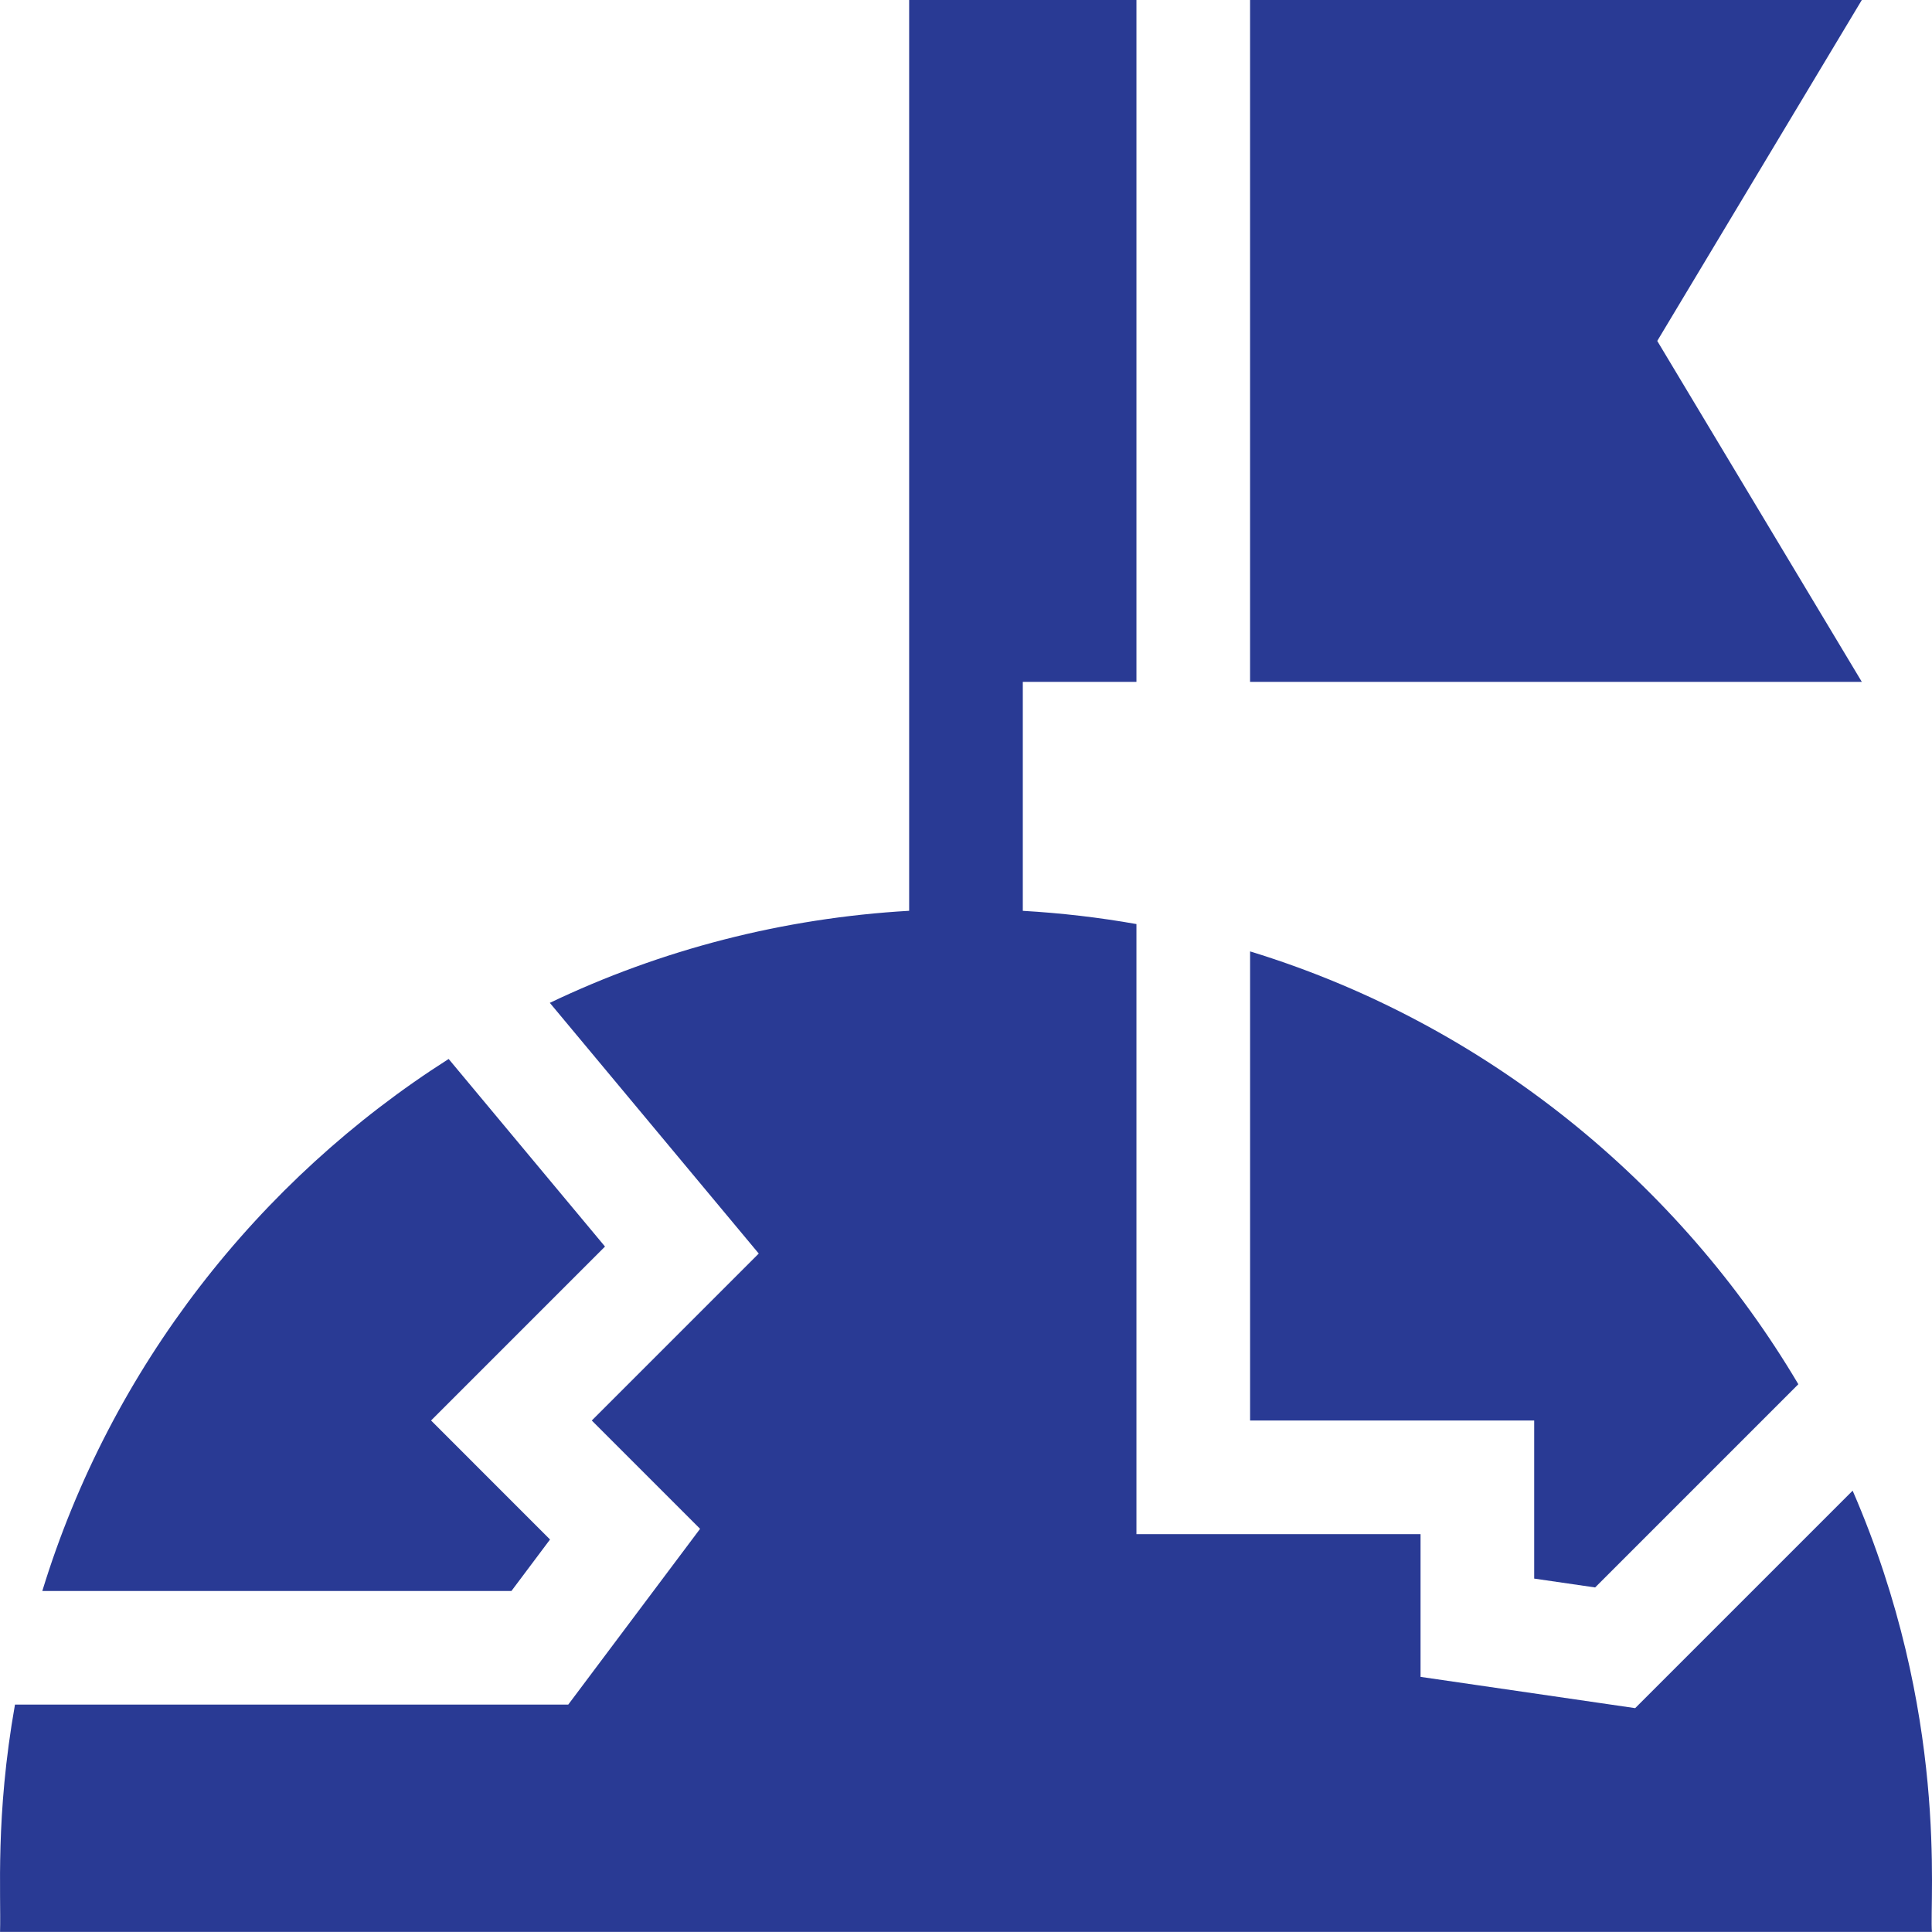
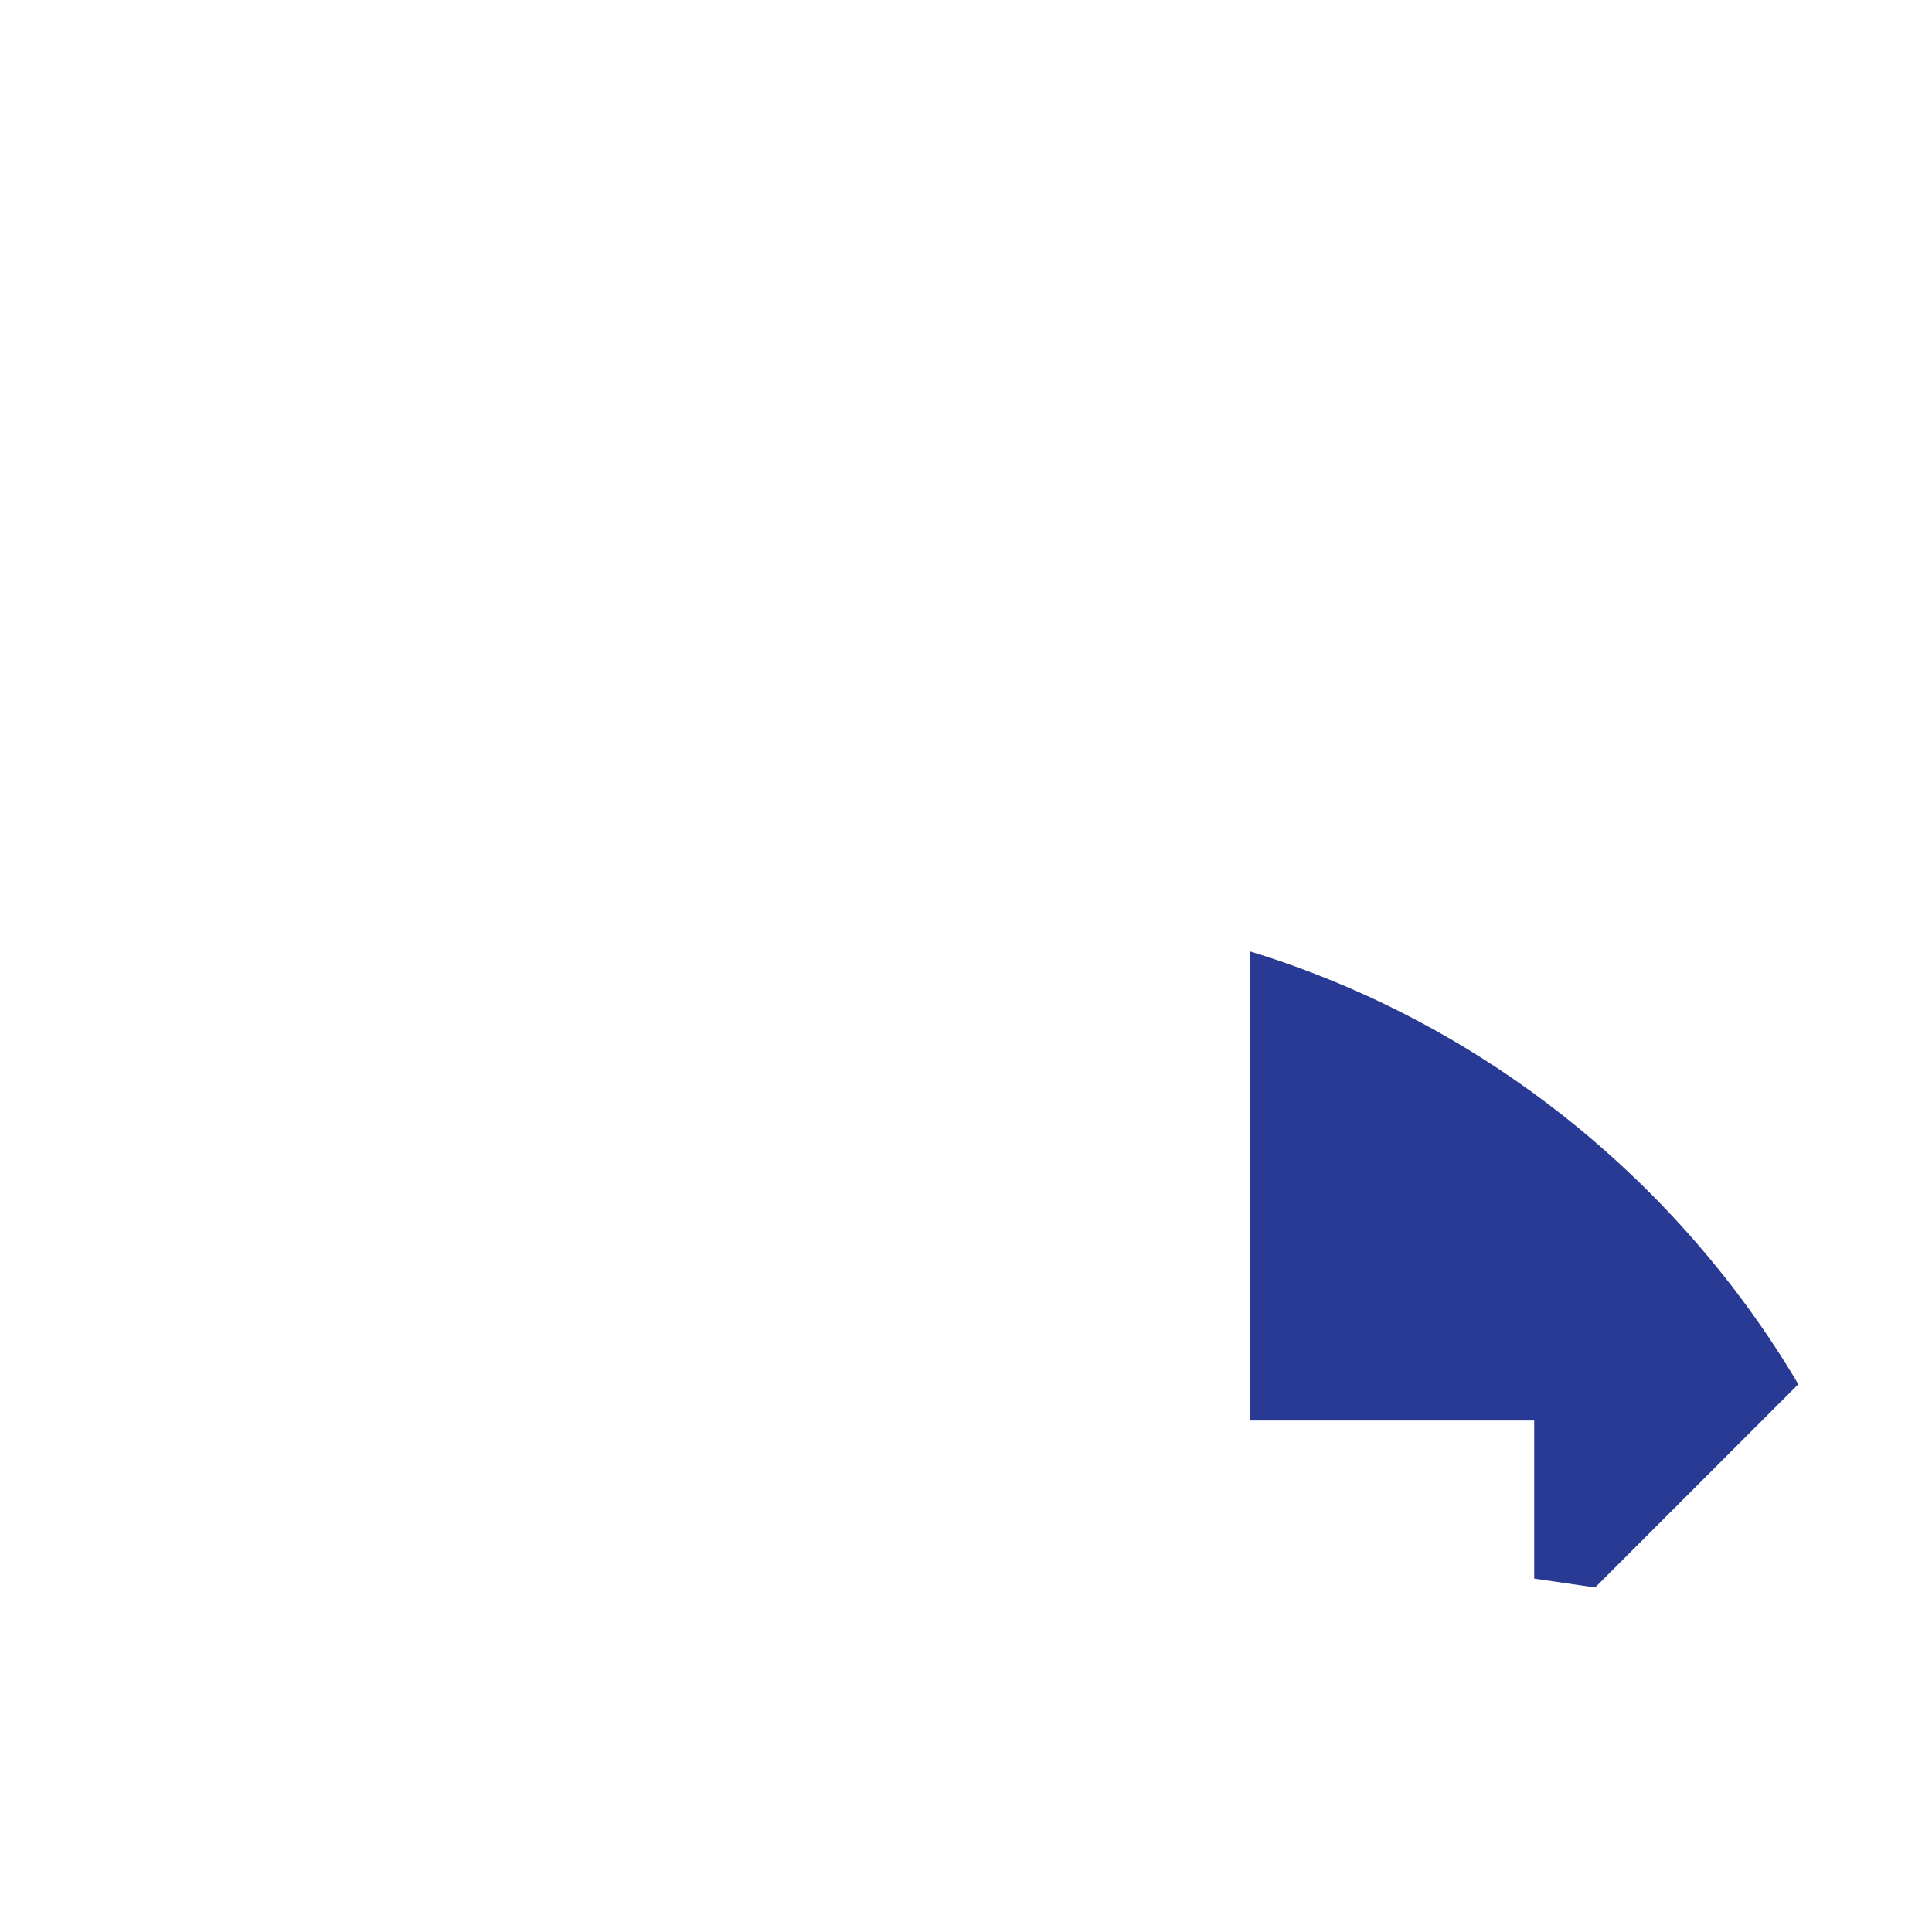
<svg xmlns="http://www.w3.org/2000/svg" width="92" height="92" viewBox="0 0 92 92" fill="none">
  <path d="M73.057 75.171L75.959 75.593L85.635 65.916C79.969 56.345 70.754 48.742 59.528 45.305V67.644H73.057V75.171H73.057Z" fill="#293A94" />
-   <path d="M26.192 73.309L20.527 67.643L28.81 59.36L21.364 50.427C12.312 56.19 5.274 65.116 2.015 75.761H24.354L26.192 73.309Z" fill="#293A94" />
-   <path d="M88.221 70.984L77.865 81.34L67.645 79.851V73.055H54.116V44.003C52.338 43.688 50.531 43.478 48.705 43.373V43.292V32.469H54.116V0C52.807 0 44.611 0 43.293 0V43.371C37.286 43.718 31.497 45.214 26.182 47.755L36.131 59.693L28.18 67.644L33.337 72.801L27.059 81.172H0.713C-0.23 86.498 0.055 90.203 0.002 91.995H91.997C91.865 90.449 92.835 81.619 88.221 70.984Z" fill="#293A94" />
-   <path d="M78.917 16.235L88.658 0H59.527V32.469H88.658L78.917 16.235Z" fill="#293A94" />
</svg>